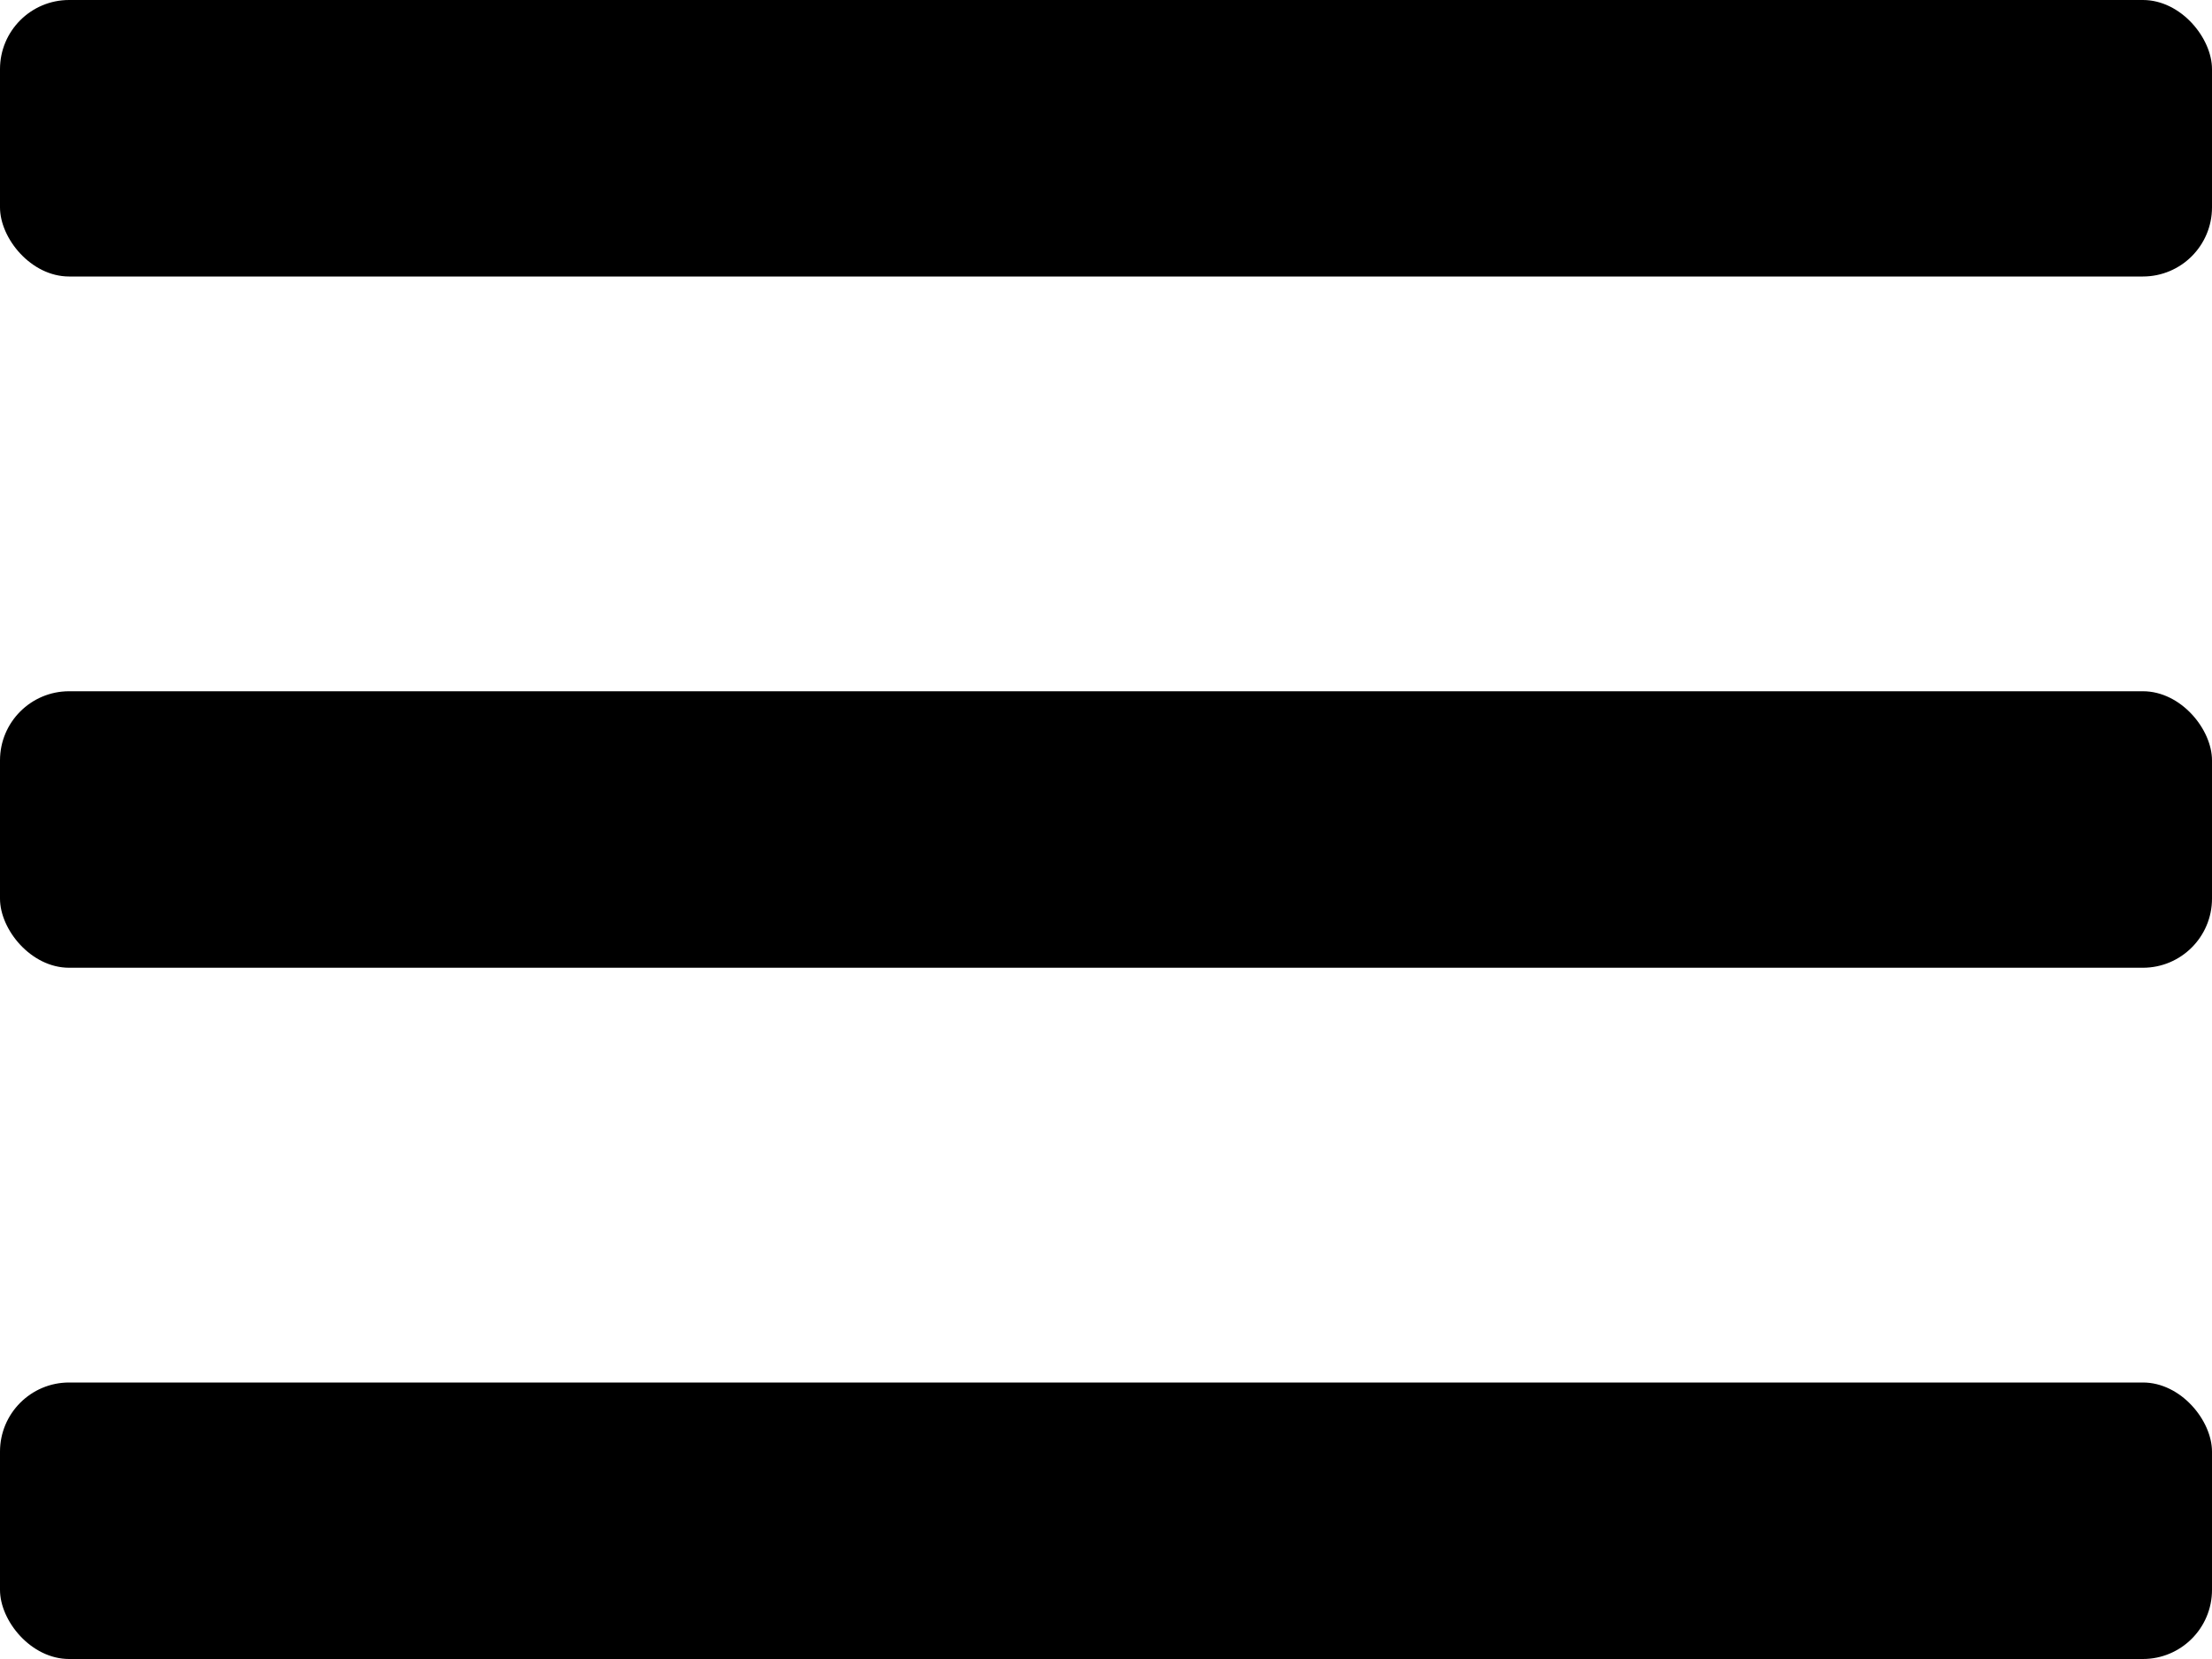
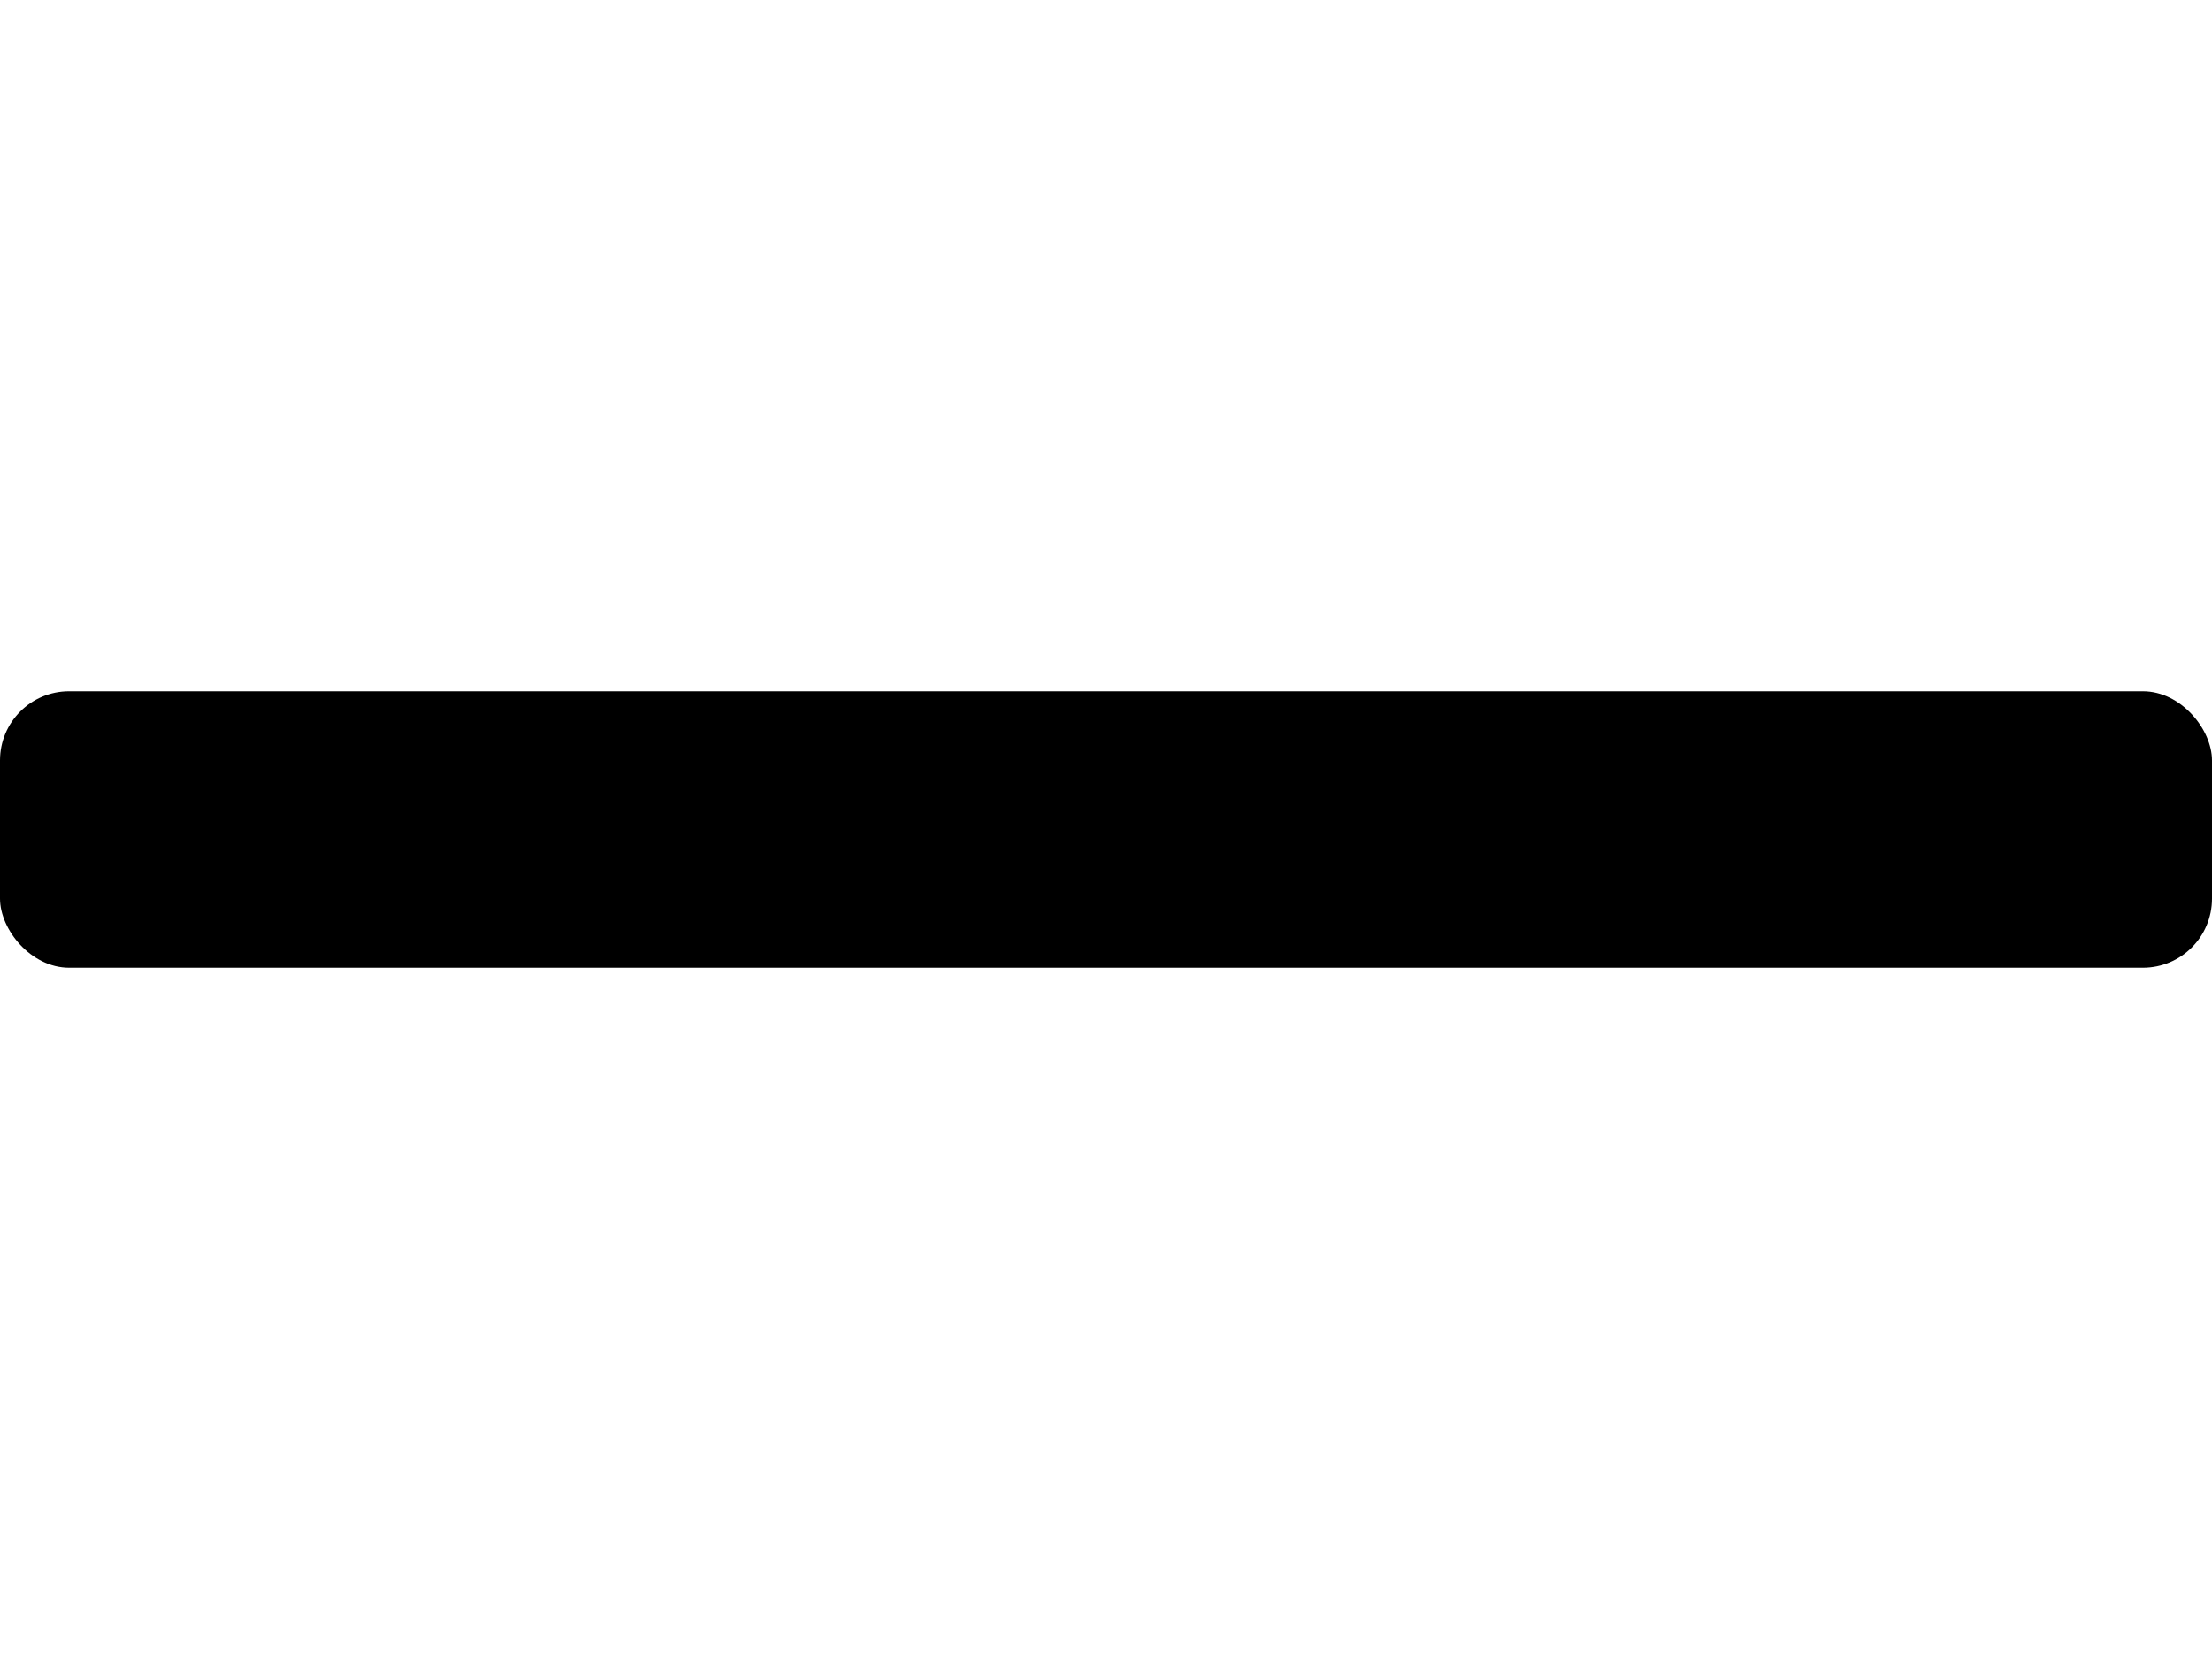
<svg xmlns="http://www.w3.org/2000/svg" width="16" height="12" viewBox="0 0 16 12" fill="none">
-   <rect width="16" height="2" rx="0.5" fill="black" />
  <rect y="5" width="16" height="2" rx="0.5" fill="black" />
-   <rect y="10" width="16" height="2" rx="0.5" fill="black" />
</svg>